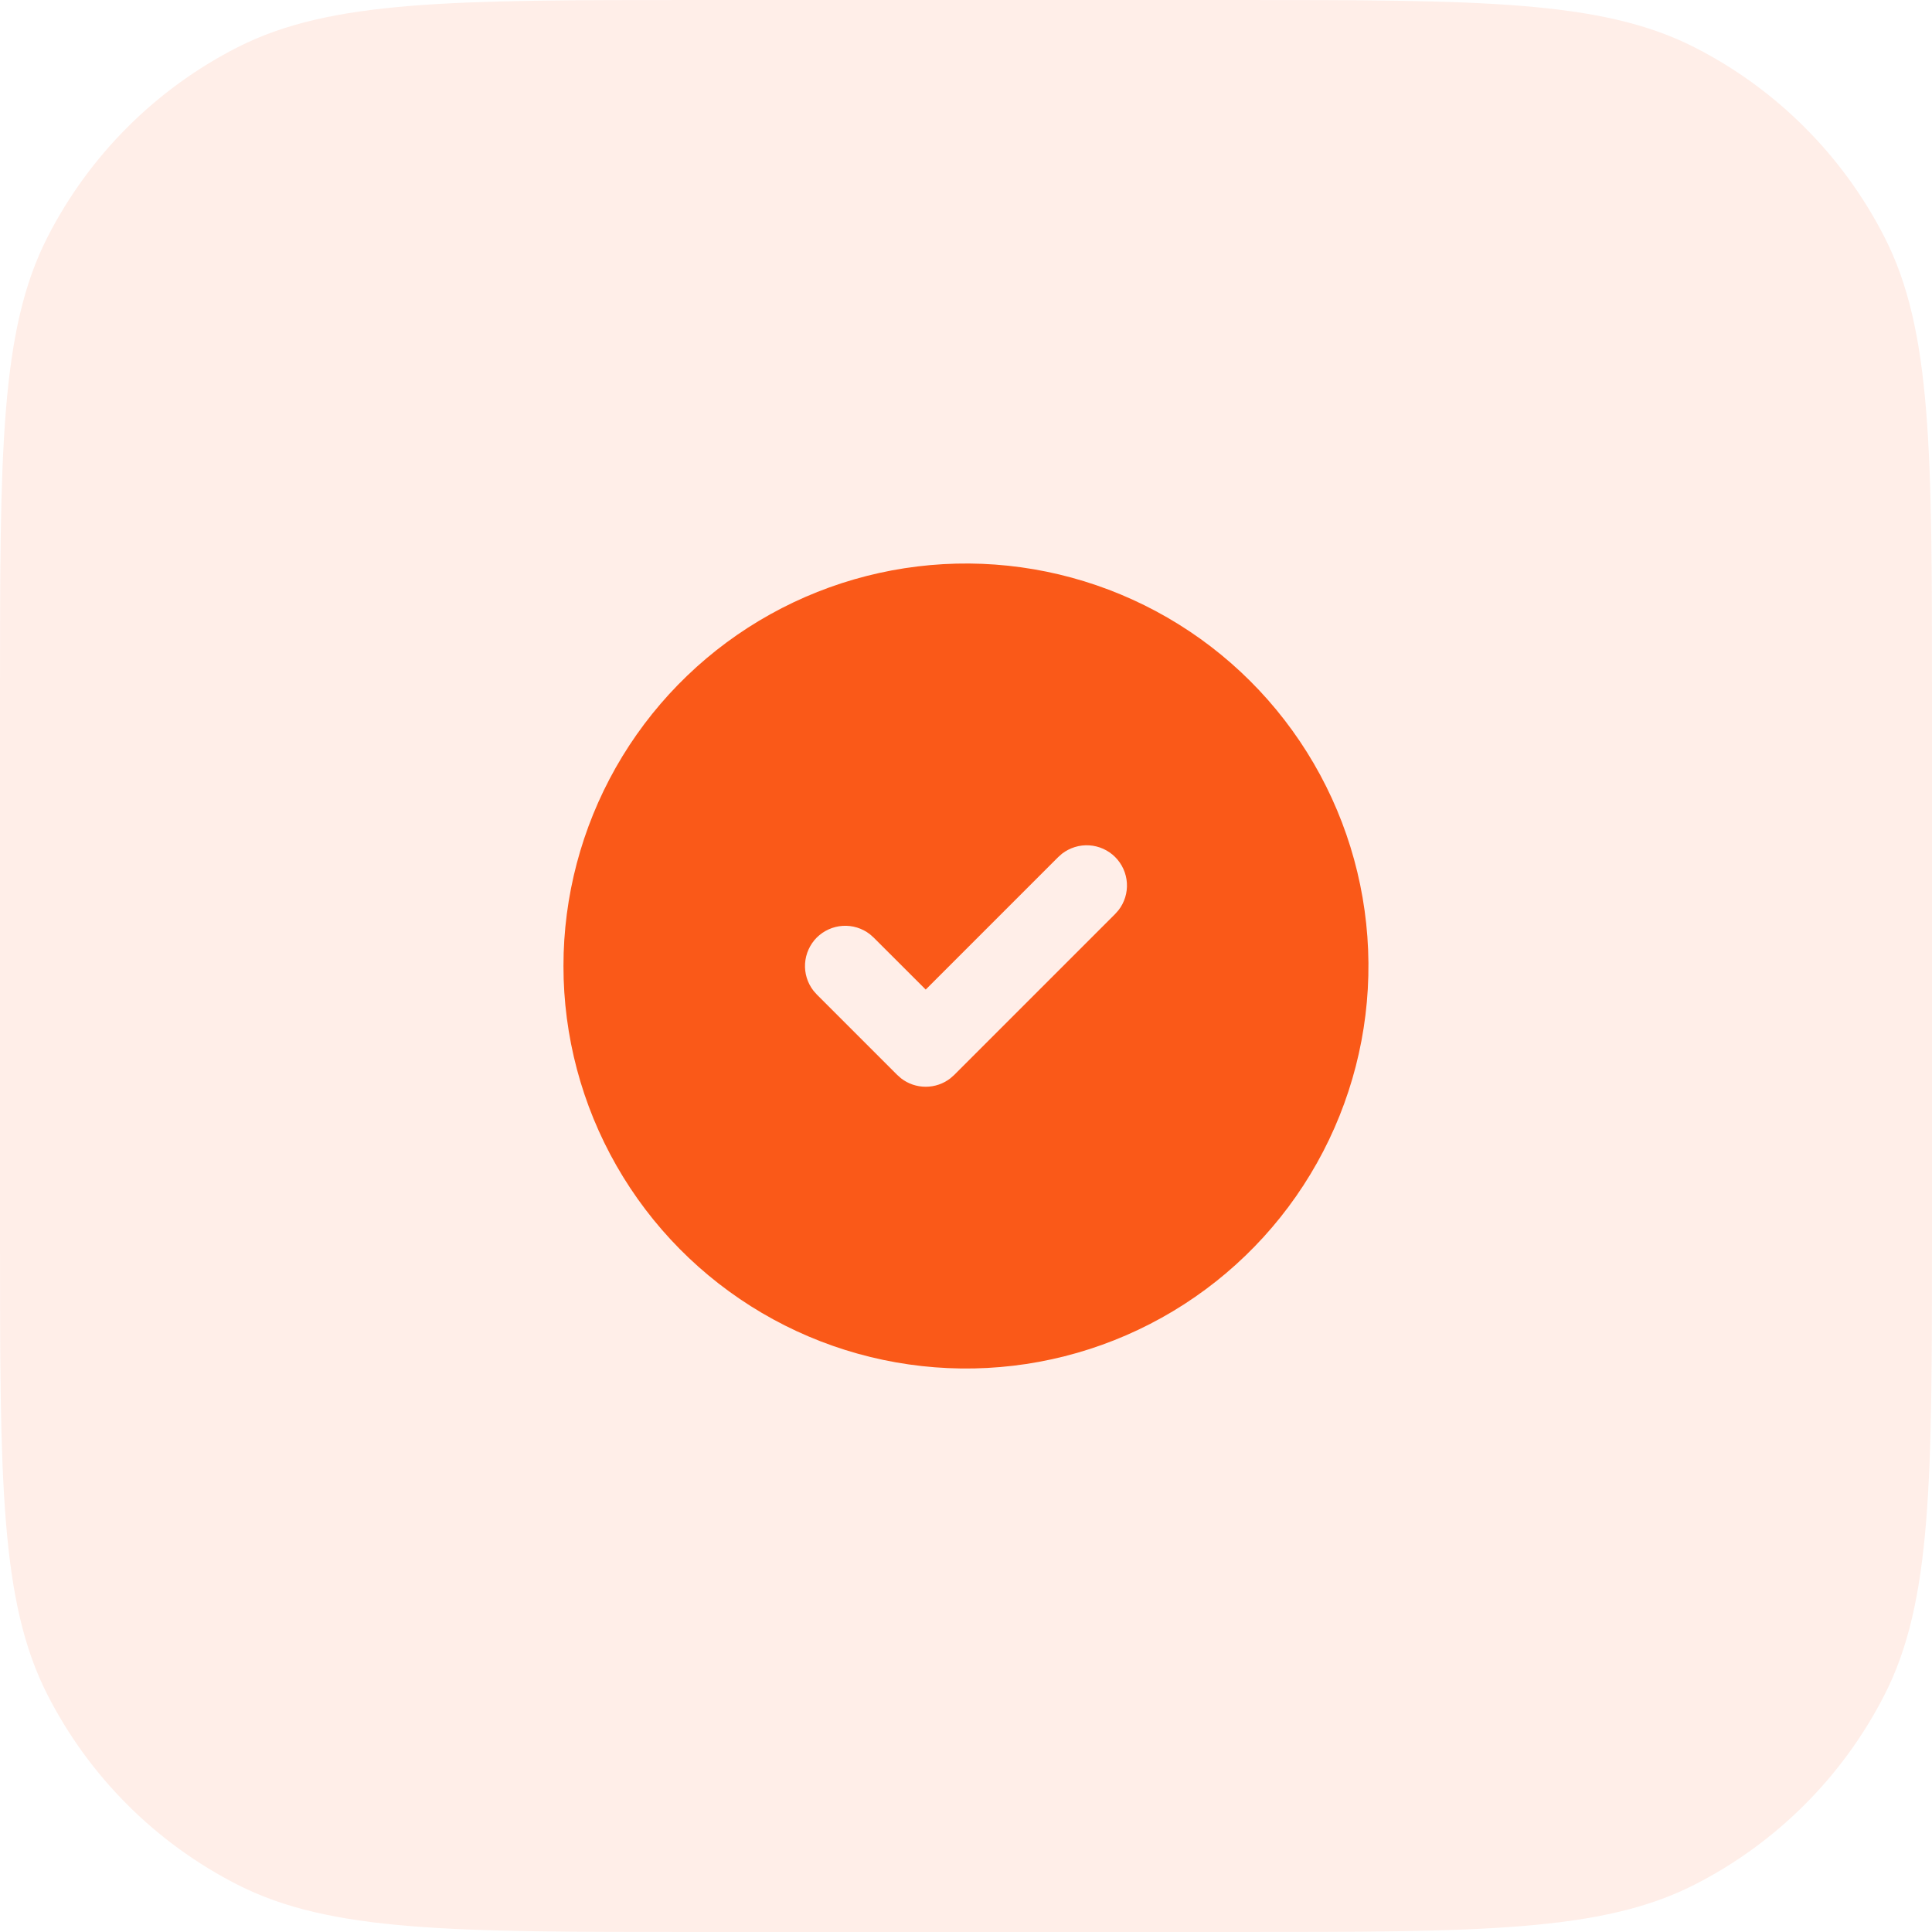
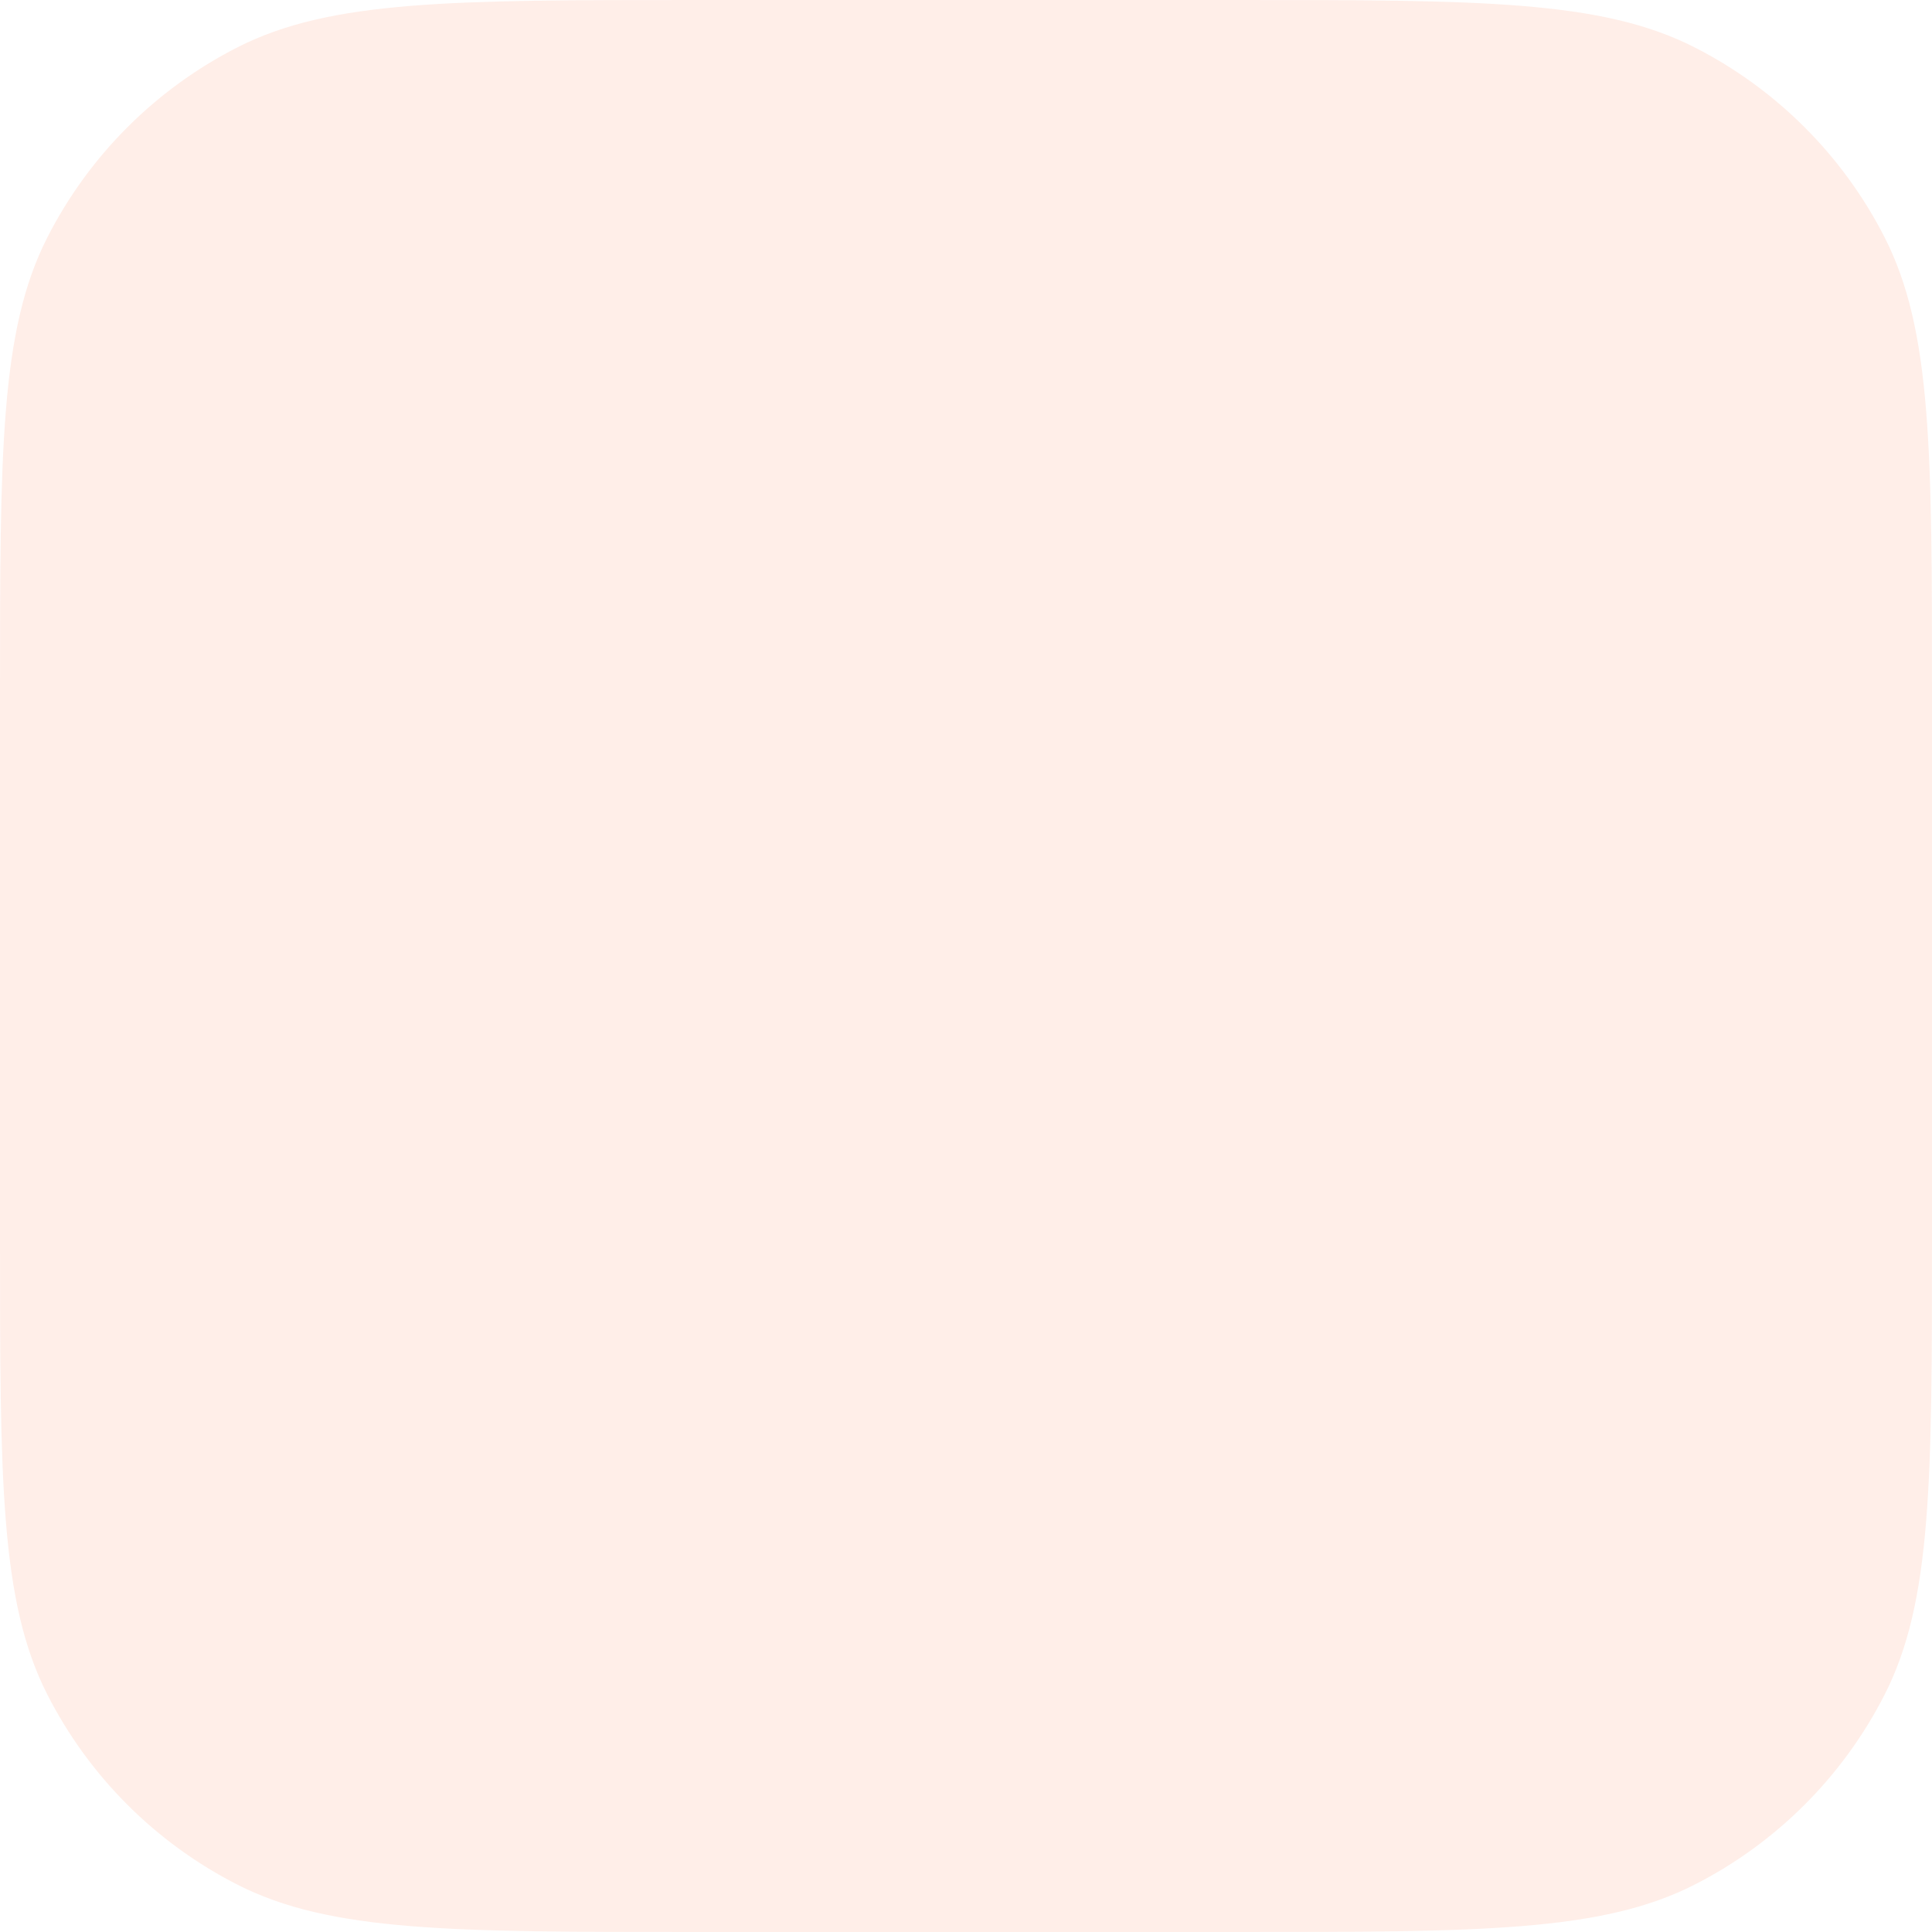
<svg xmlns="http://www.w3.org/2000/svg" width="40" height="40" viewBox="0 0 40 40" fill="none">
  <path d="M0 14.4C0 9.36 0 6.839 0.981 4.914C1.844 3.221 3.221 1.844 4.914 0.981C6.839 0 9.36 0 14.4 0H25.6C30.64 0 33.161 0 35.086 0.981C36.779 1.844 38.156 3.221 39.019 4.914C40 6.839 40 9.36 40 14.4V25.6C40 30.64 40 33.161 39.019 35.086C38.156 36.779 36.779 38.156 35.086 39.019C33.161 40 30.64 40 25.6 40H14.4C9.36 40 6.839 40 4.914 39.019C3.221 38.156 1.844 36.779 0.981 35.086C0 33.161 0 30.64 0 25.6V14.4Z" fill="#FA5918" fill-opacity="0.1" />
-   <path d="M24.166 12.784C25.423 13.509 26.468 14.551 27.199 15.805C27.93 17.059 28.32 18.482 28.332 19.933C28.344 21.384 27.976 22.814 27.266 24.079C26.556 25.345 25.527 26.403 24.282 27.149C23.037 27.895 21.619 28.303 20.168 28.332C18.717 28.361 17.283 28.011 16.009 27.316C14.735 26.621 13.664 25.606 12.903 24.37C12.142 23.134 11.717 21.721 11.67 20.27L11.666 20L11.67 19.73C11.717 18.291 12.136 16.889 12.886 15.659C13.636 14.43 14.692 13.416 15.95 12.717C17.209 12.017 18.627 11.656 20.067 11.667C21.507 11.679 22.919 12.064 24.166 12.784ZM23.088 17.744C22.945 17.601 22.754 17.515 22.552 17.502C22.349 17.489 22.149 17.551 21.988 17.675L21.91 17.744L19.166 20.488L18.088 19.411L18.01 19.342C17.85 19.218 17.65 19.156 17.447 19.169C17.245 19.182 17.054 19.268 16.91 19.411C16.767 19.555 16.681 19.746 16.668 19.948C16.655 20.151 16.717 20.351 16.841 20.511L16.91 20.589L18.577 22.256L18.655 22.325C18.801 22.439 18.981 22.5 19.166 22.5C19.351 22.5 19.531 22.439 19.677 22.325L19.755 22.256L23.088 18.923L23.158 18.844C23.282 18.684 23.344 18.484 23.331 18.281C23.318 18.079 23.232 17.888 23.088 17.744Z" fill="#FA5918" />
</svg>